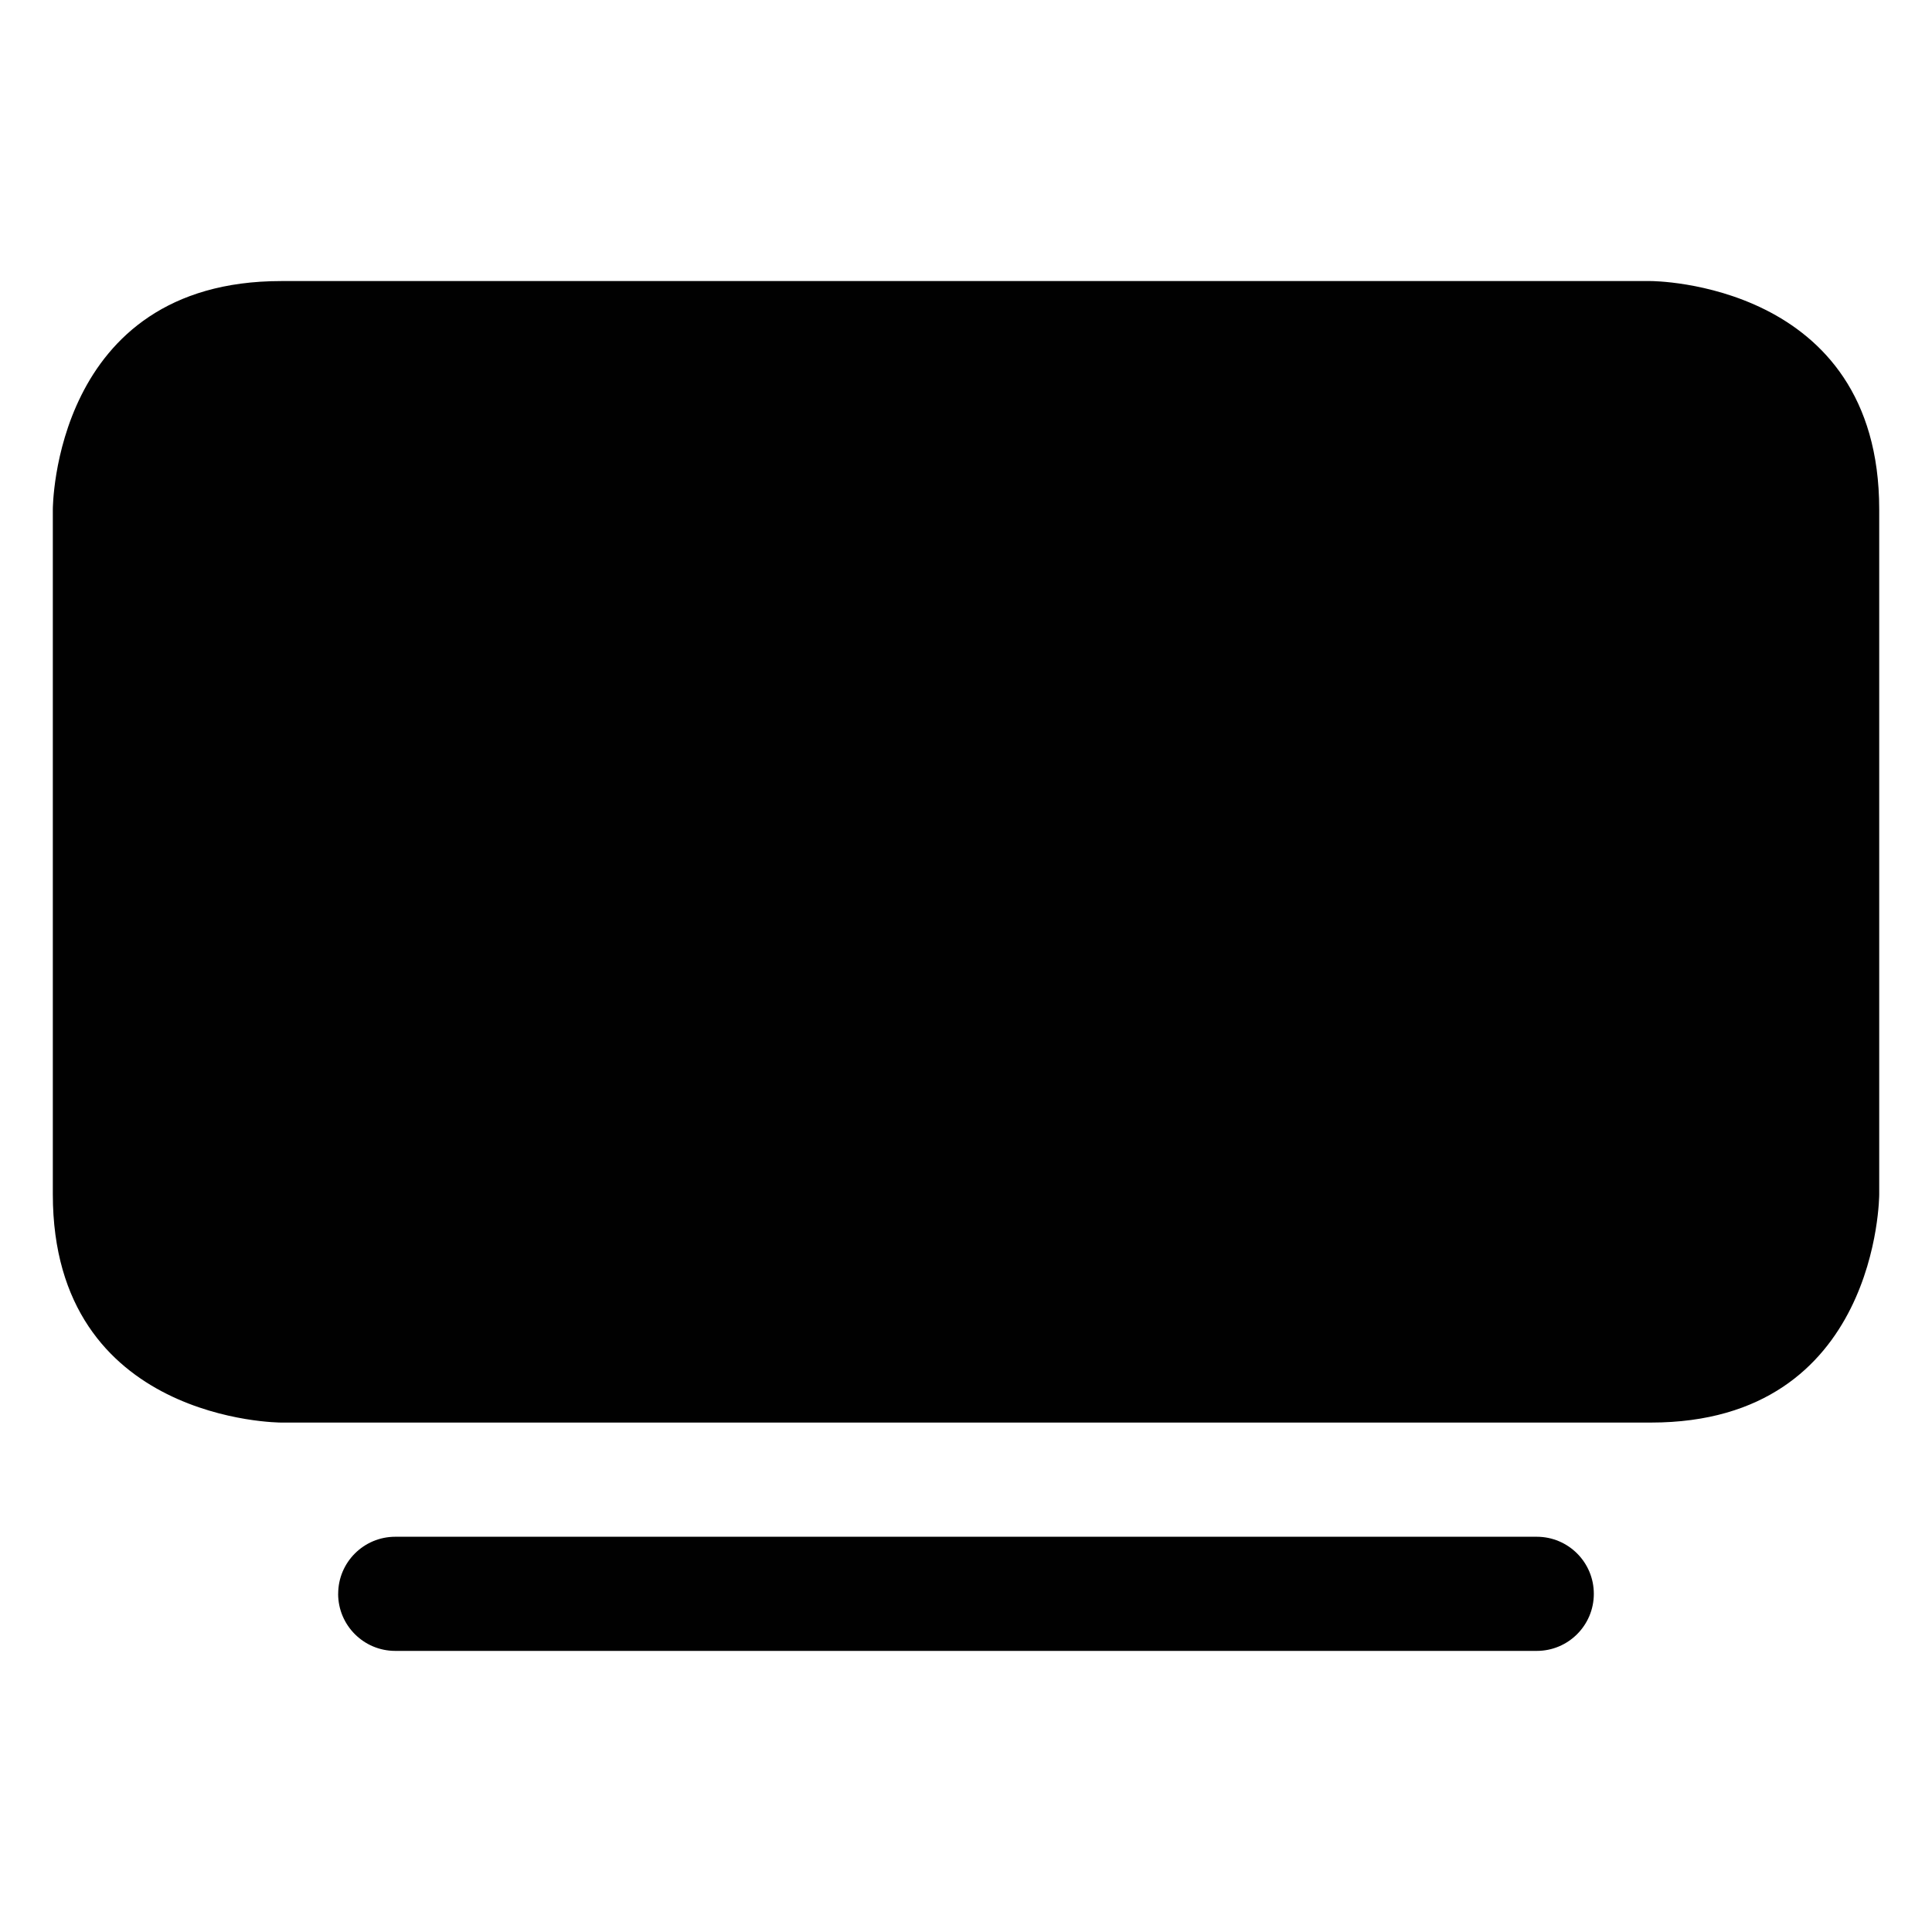
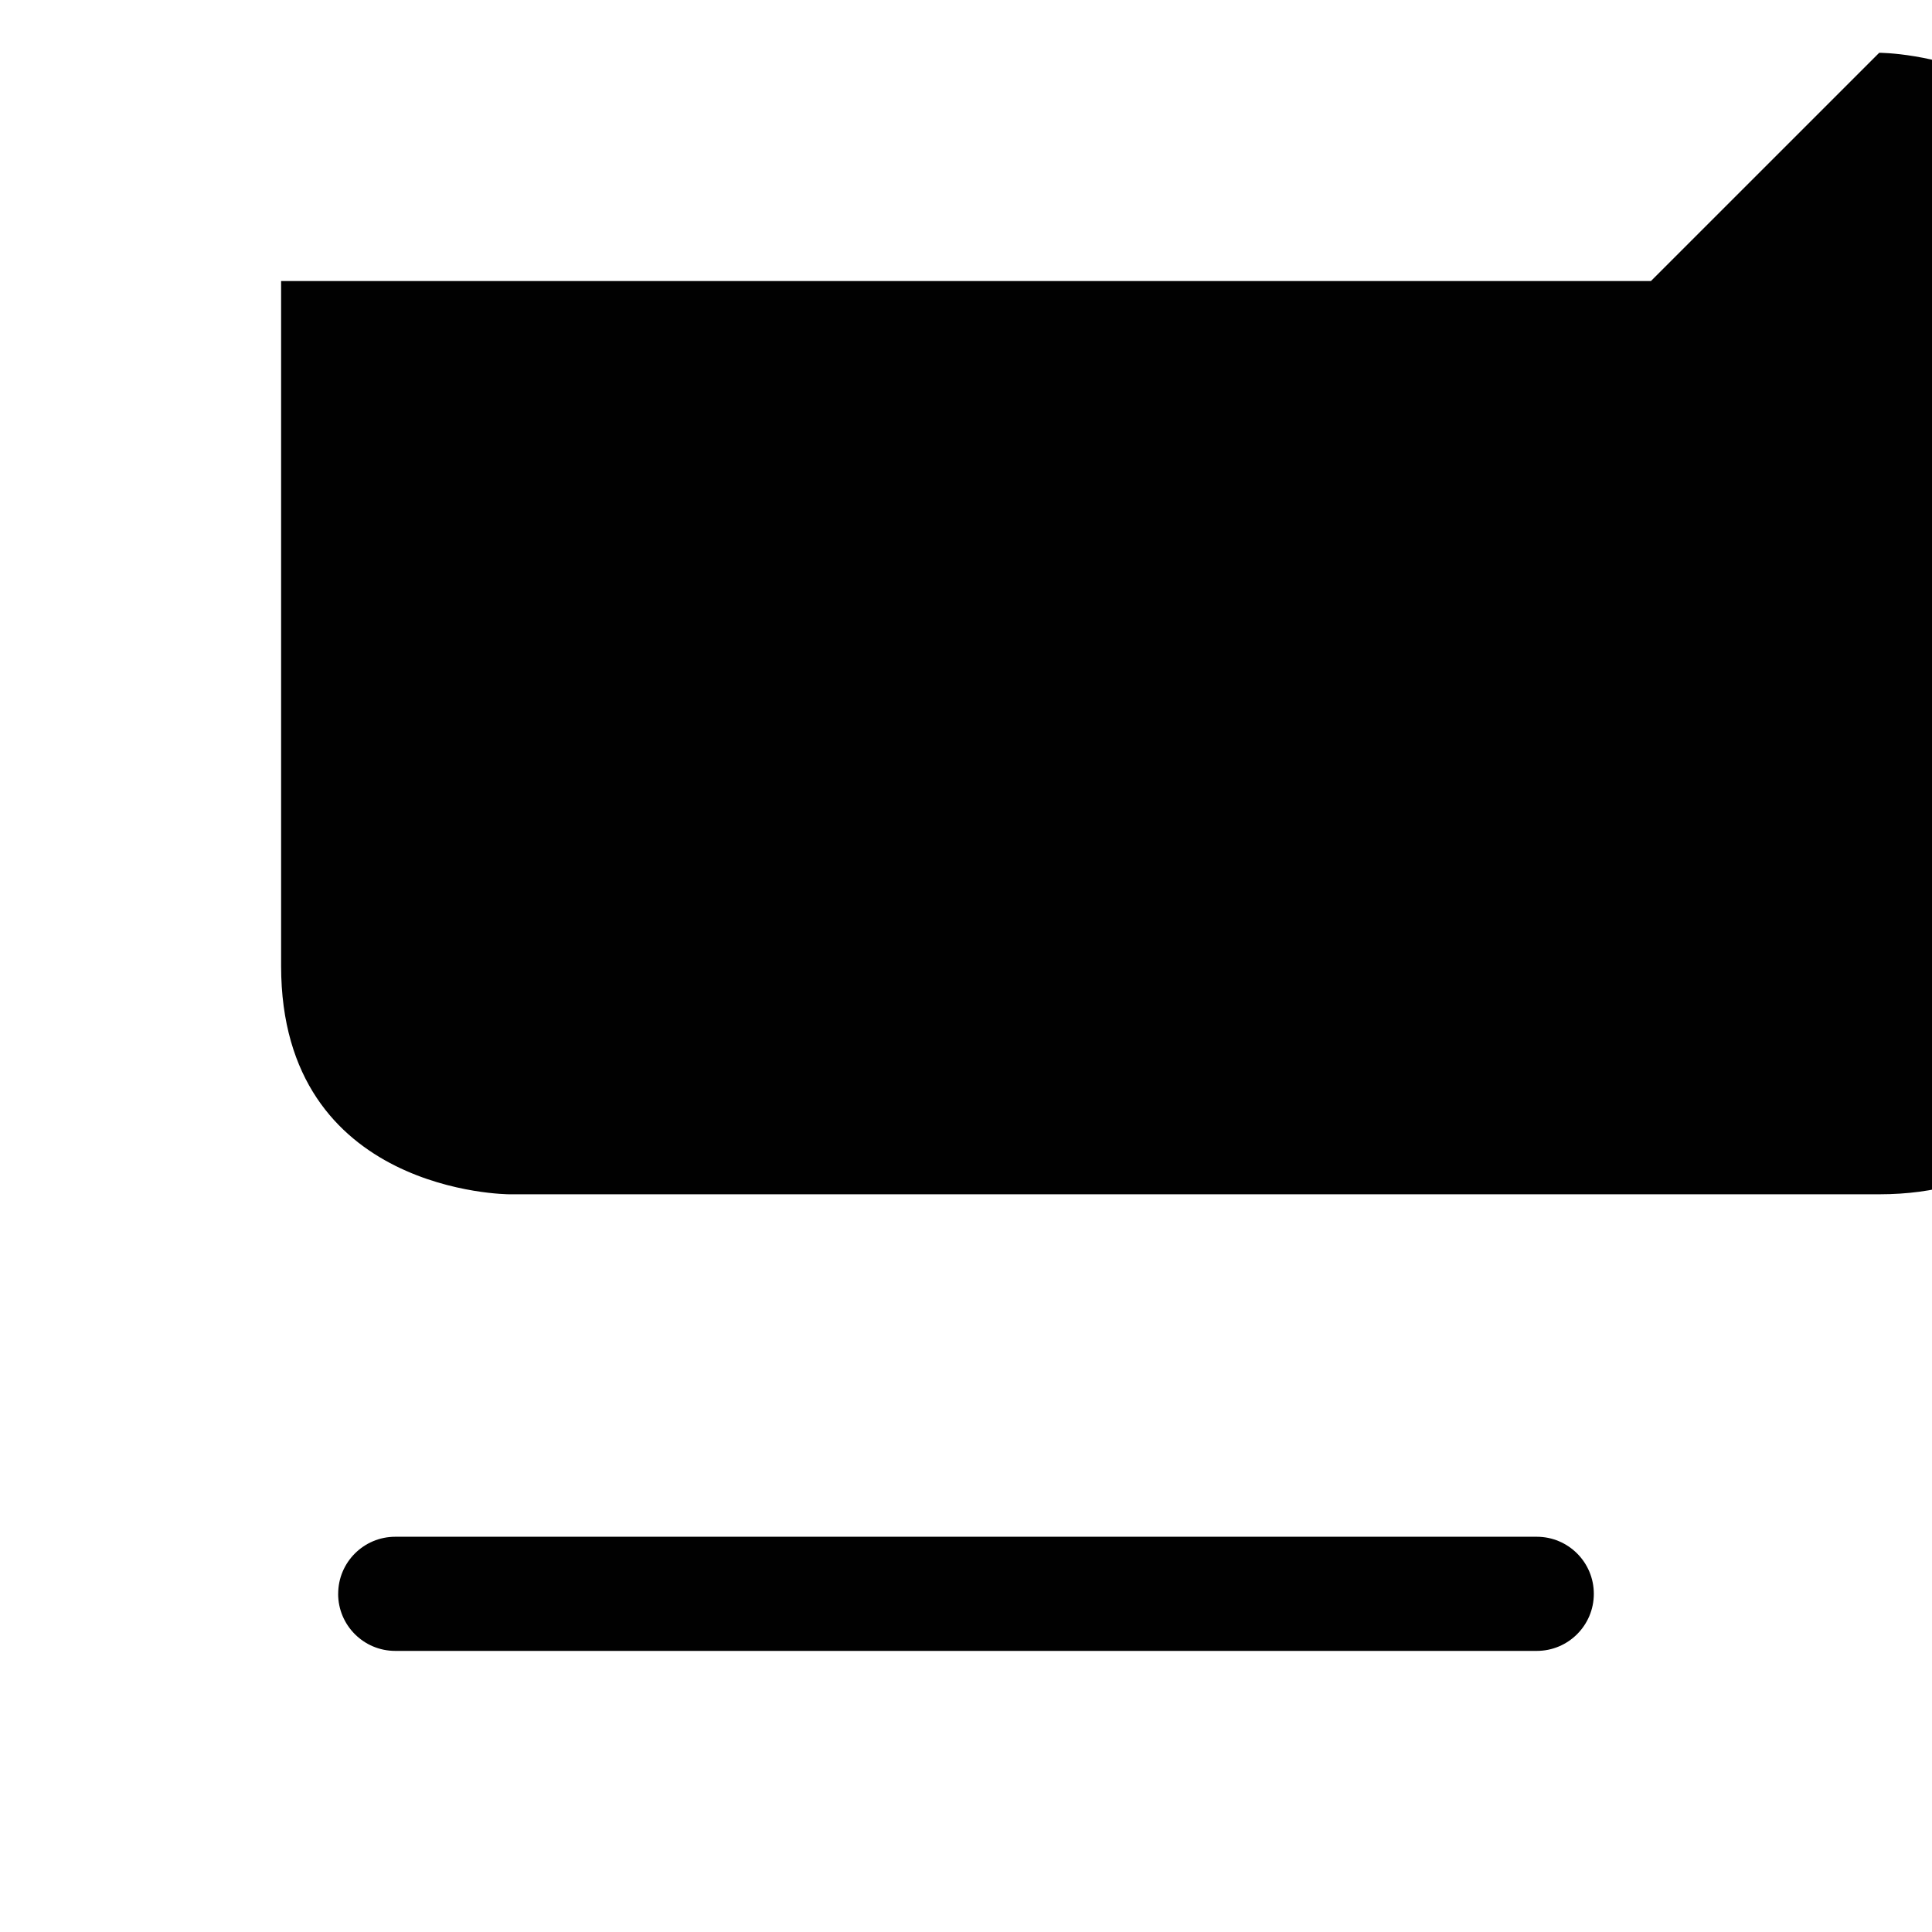
<svg xmlns="http://www.w3.org/2000/svg" id="Layer_1" data-name="Layer 1" viewBox="0 0 500 500">
  <defs>
    <style>
      .cls-1 {
        fill: #010101;
        fill-rule: evenodd;
      }
    </style>
  </defs>
  <g id="Component_2_1" data-name="Component 2 1">
    <g id="tv">
-       <path id="Path_208" data-name="Path 208" class="cls-1" d="m87.52,412.47c0-8.15,6.62-14.76,14.78-14.76h295.41c8.16,0,14.77,6.61,14.77,14.77s-6.61,14.77-14.77,14.77H102.29c-8.16,0-14.77-6.61-14.78-14.76,0,0,0-.01,0-.02ZM427.25,72.74H72.75c-59.08,0-59.08,59.08-59.08,59.08v177.26c0,59.08,59.08,59.08,59.08,59.08h354.51c59.08,0,59.08-59.08,59.08-59.08v-177.26c0-59.08-59.08-59.08-59.08-59.08Z" />
+       <path id="Path_208" data-name="Path 208" class="cls-1" d="m87.52,412.47c0-8.15,6.62-14.76,14.78-14.76h295.41c8.16,0,14.77,6.61,14.77,14.77s-6.61,14.77-14.77,14.77H102.29c-8.16,0-14.77-6.61-14.78-14.76,0,0,0-.01,0-.02ZM427.25,72.74H72.75v177.26c0,59.08,59.08,59.08,59.08,59.08h354.51c59.08,0,59.08-59.08,59.08-59.08v-177.26c0-59.08-59.08-59.08-59.08-59.08Z" />
    </g>
  </g>
</svg>